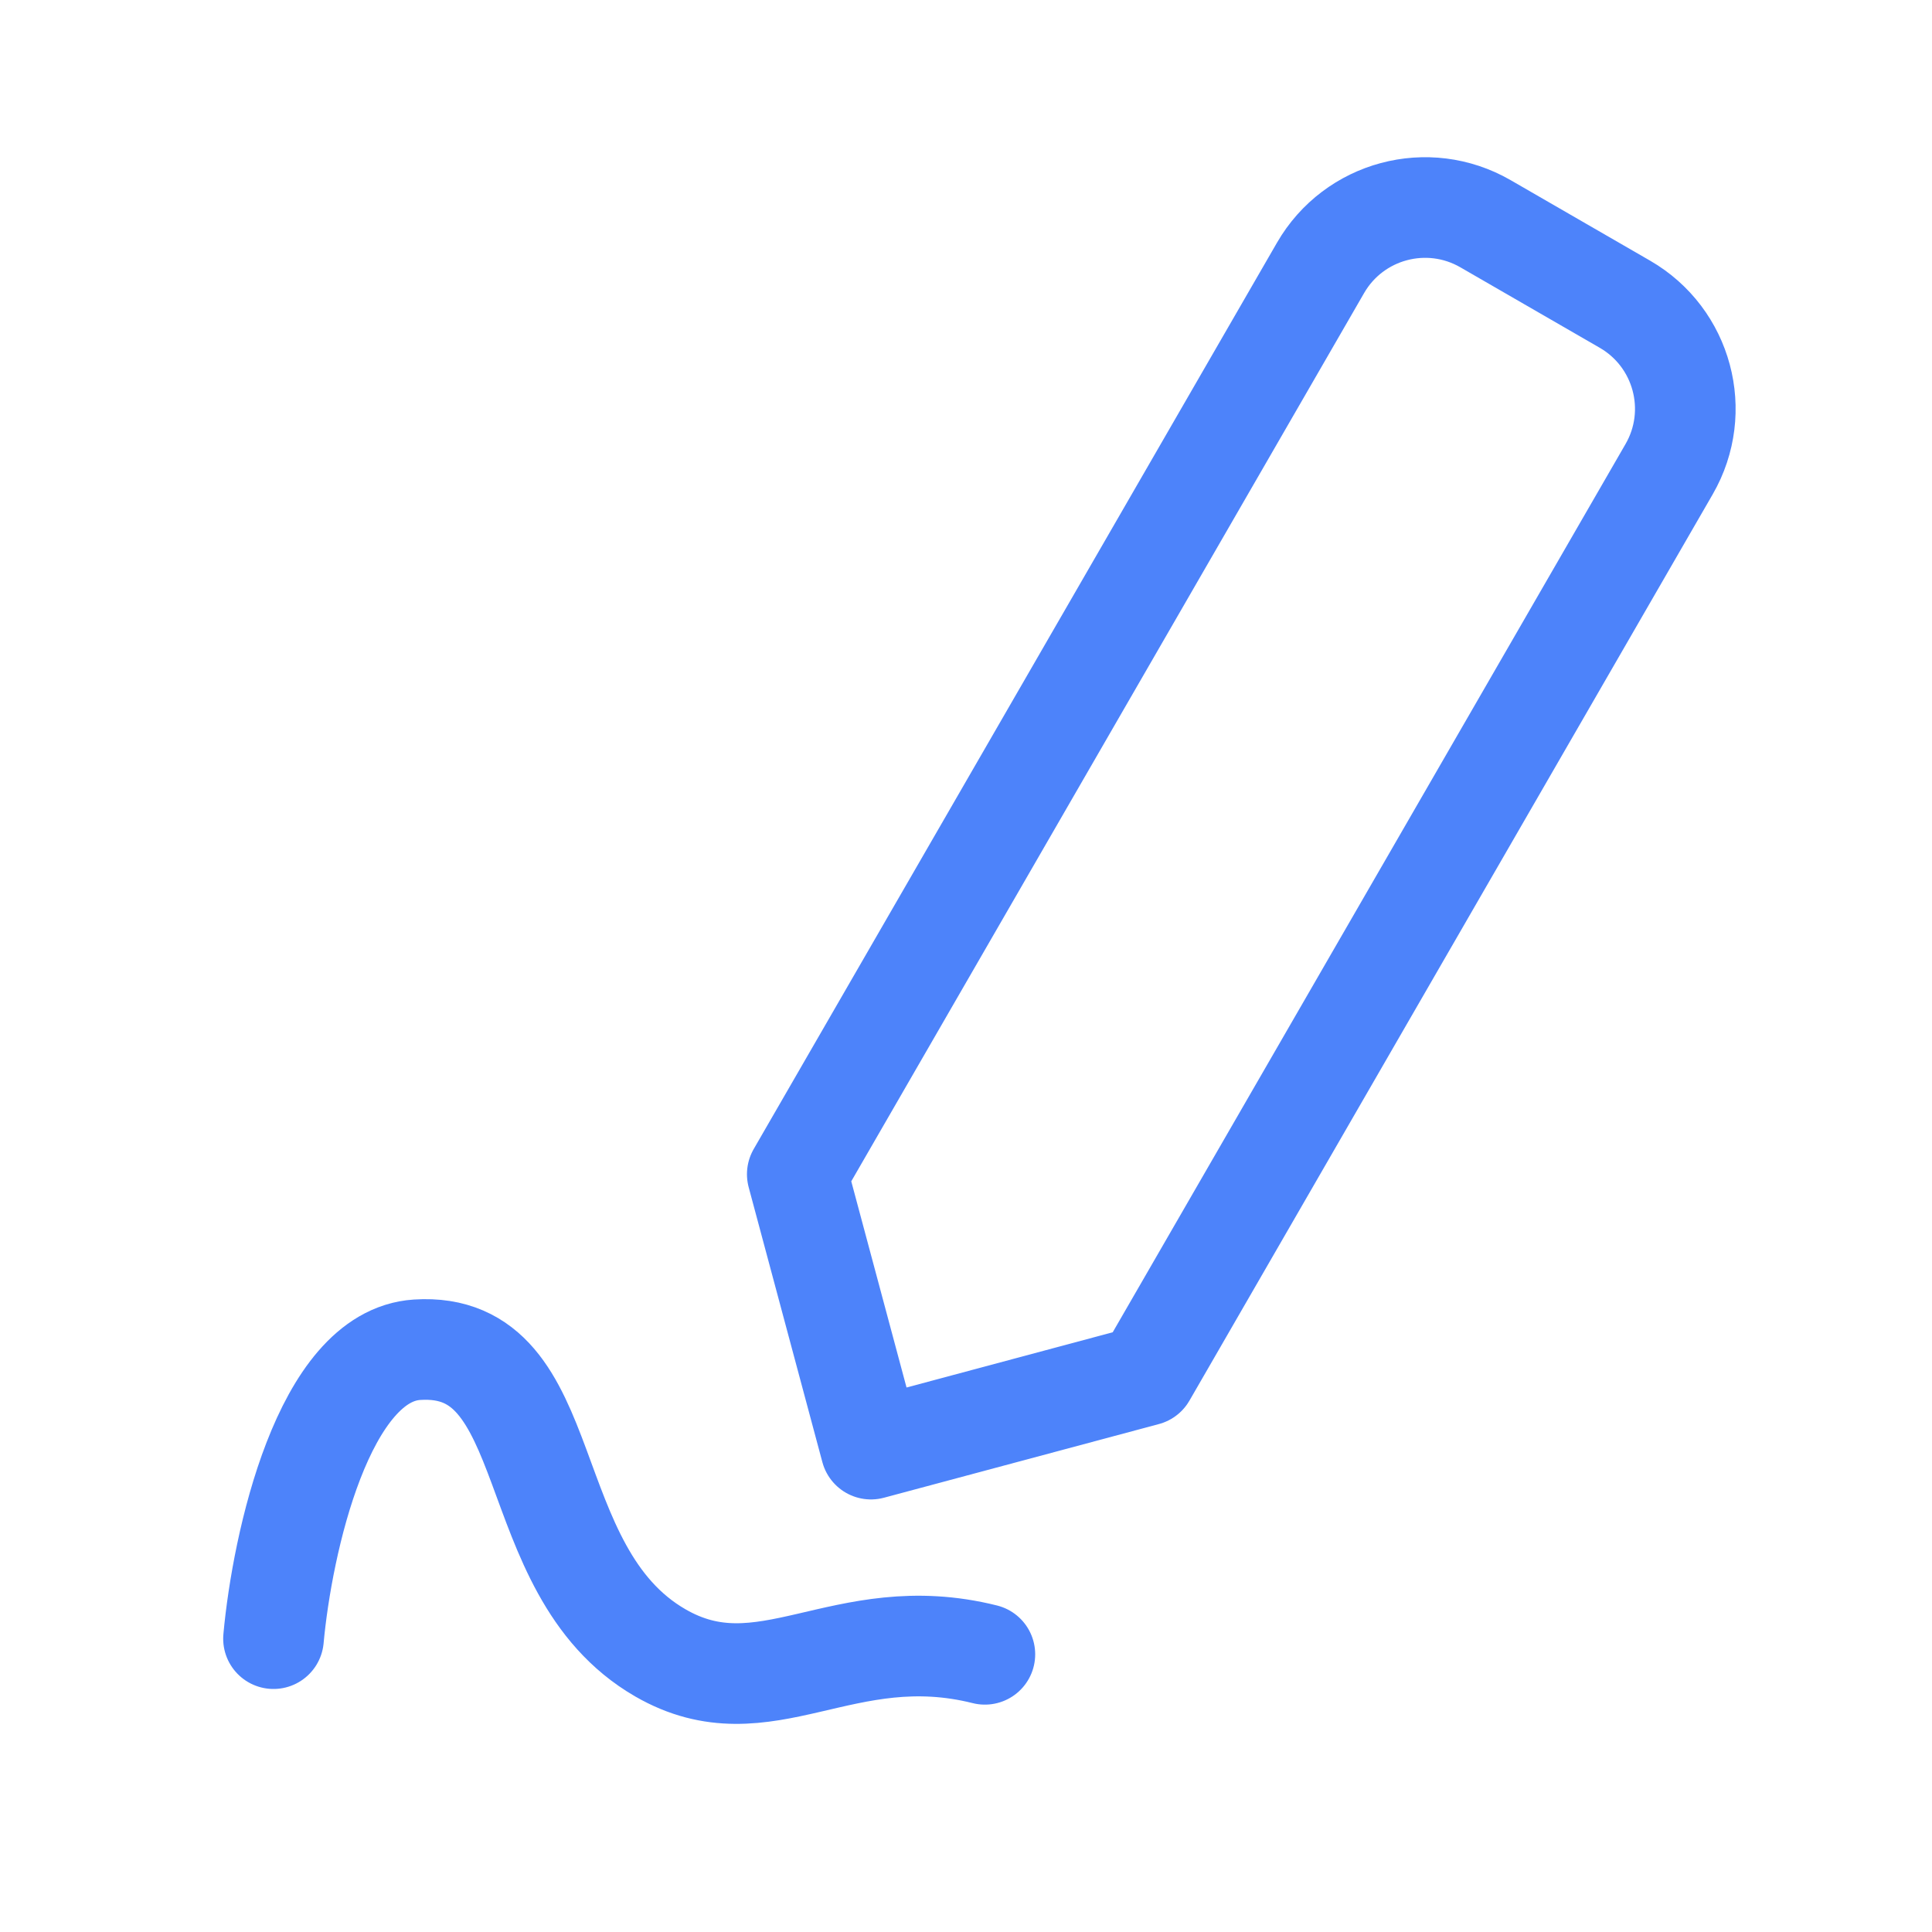
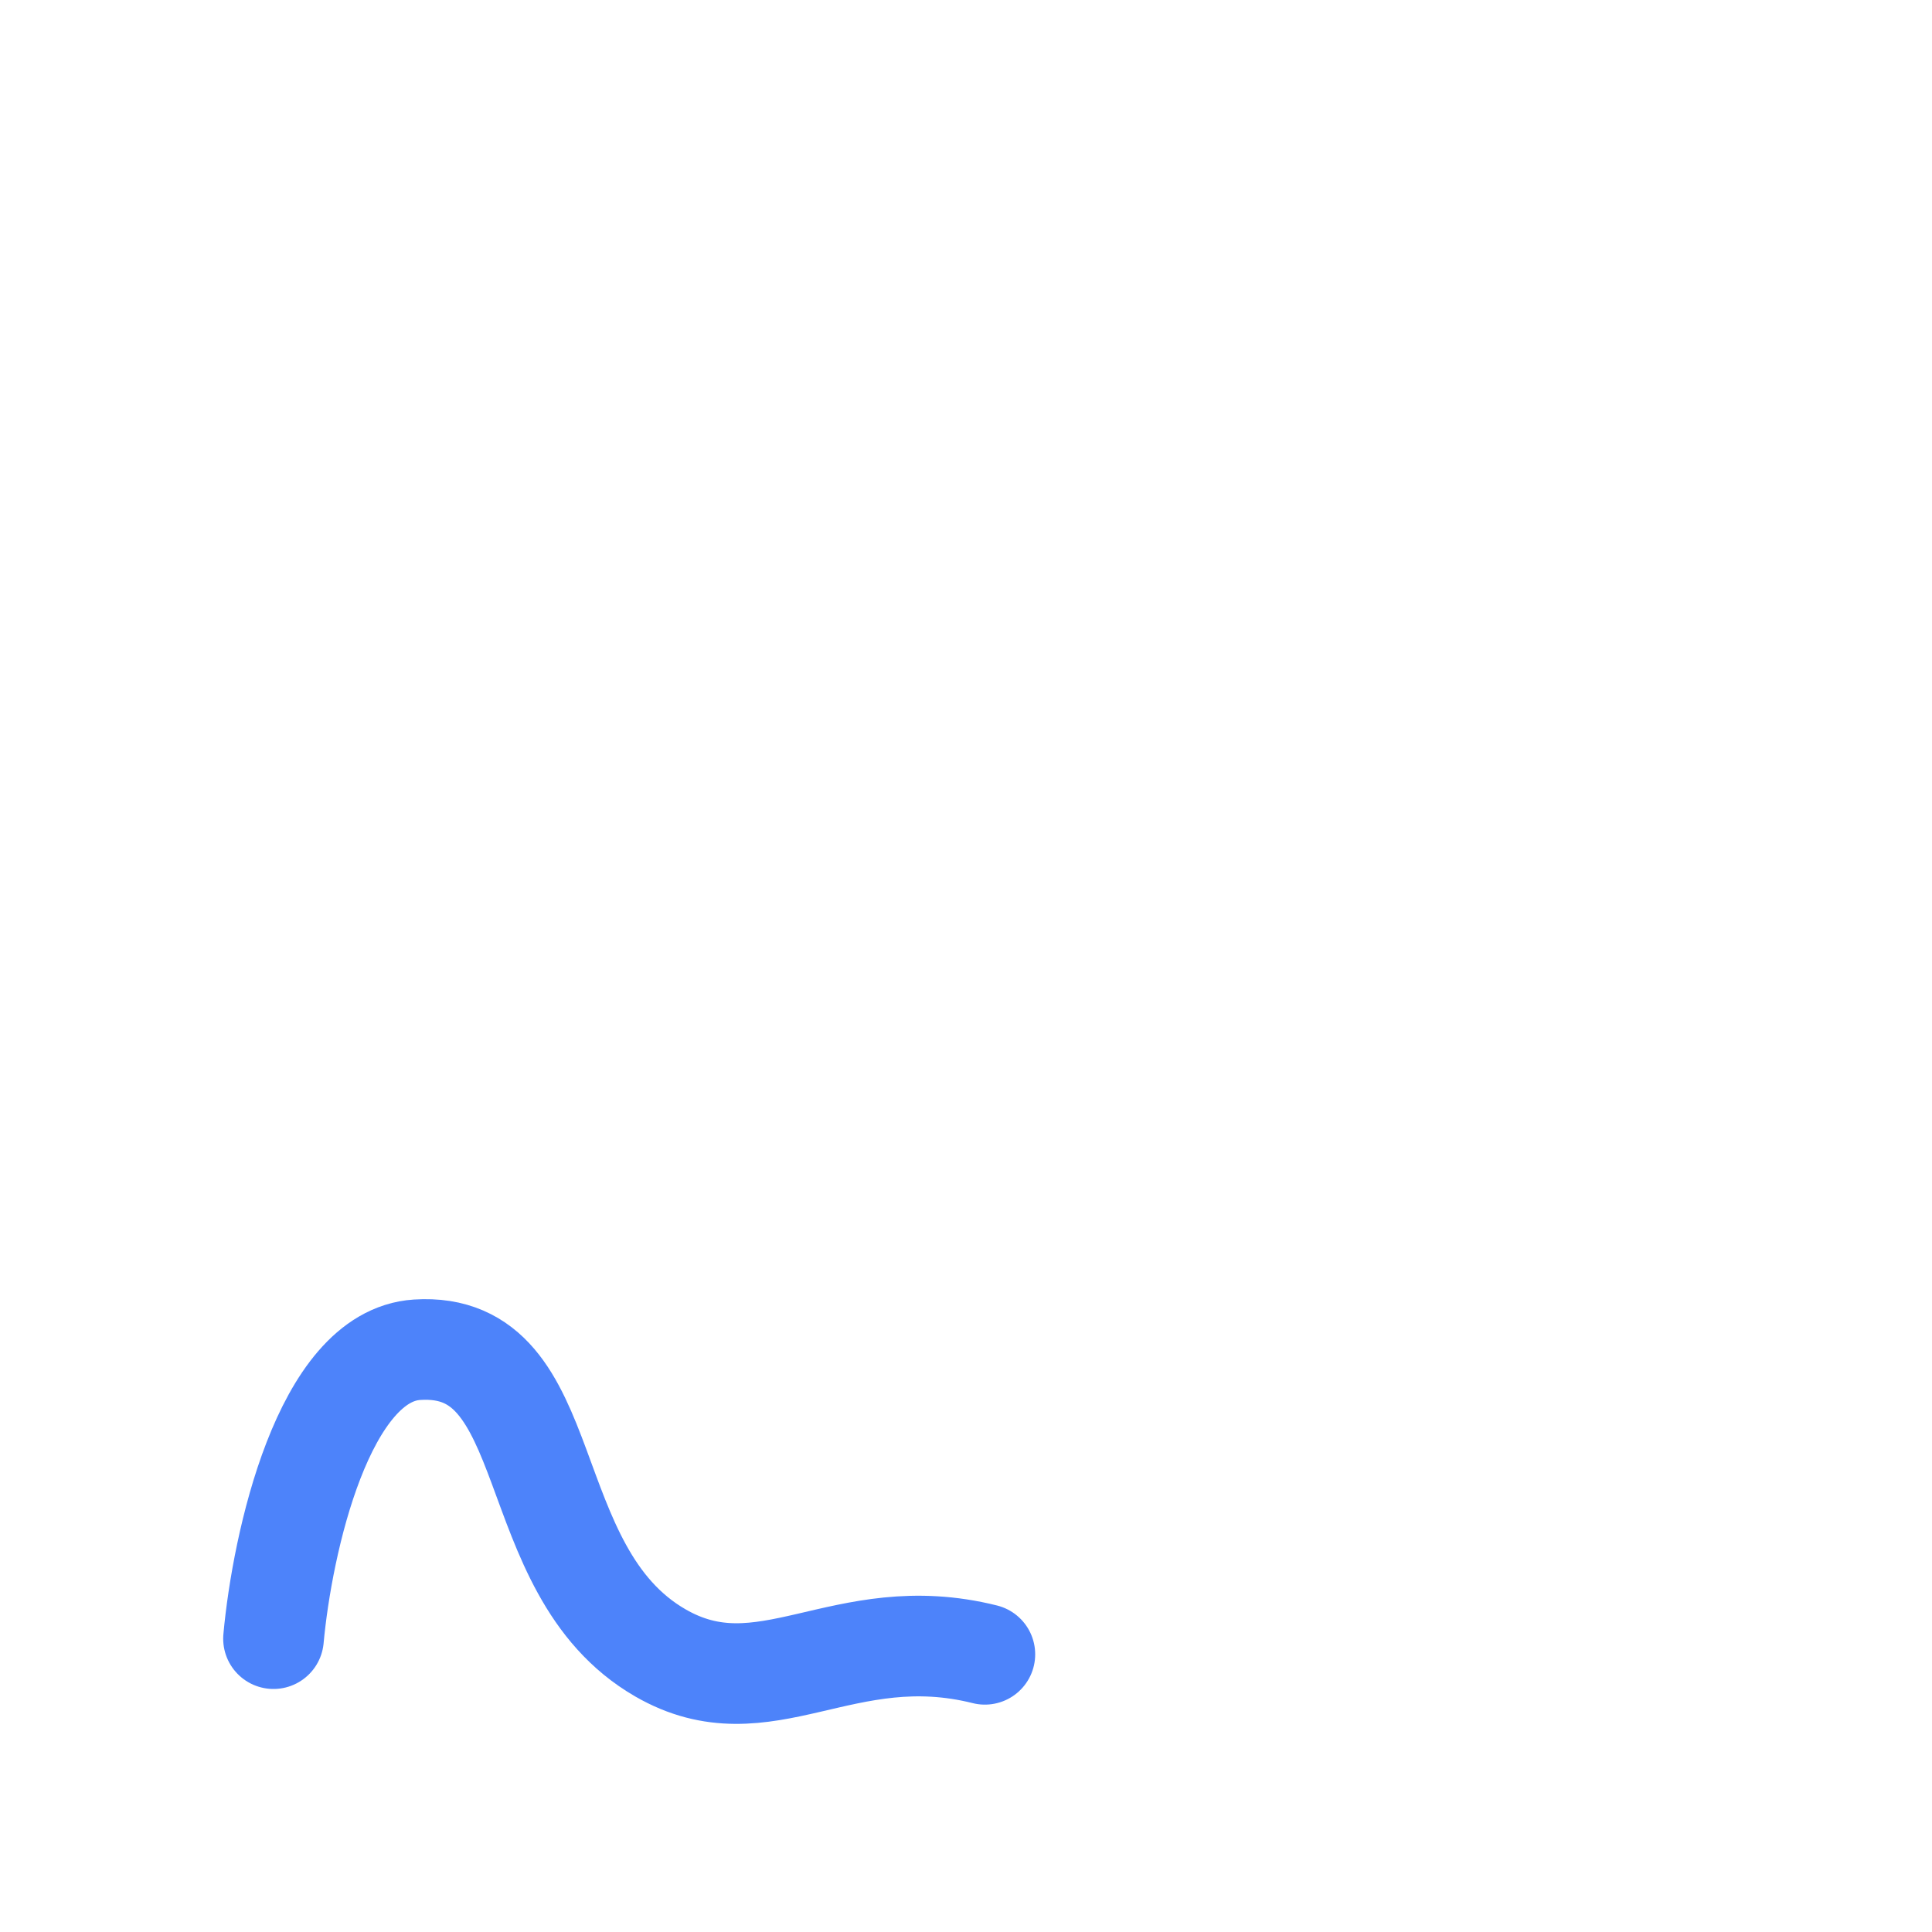
<svg xmlns="http://www.w3.org/2000/svg" width="48" height="48" viewBox="0 0 48 48" fill="none">
-   <path d="M19.808 29.173L32.808 6.656C33.637 5.221 35.471 4.73 36.906 5.558L40.37 7.558C41.805 8.387 42.297 10.221 41.469 11.656L28.469 34.173L21.639 36.003L19.808 29.173Z" stroke="#4D83FA" stroke-width="2.5" stroke-linecap="round" stroke-linejoin="round" />
  <path d="M6.795 40.712C7.013 38.336 8.035 33.684 10.362 33.534C13.96 33.302 12.836 39.004 16.406 41.065C19.005 42.565 20.938 40.217 24.469 41.101" stroke="#4D83FA" stroke-width="2.5" stroke-linecap="round" stroke-linejoin="round" />
</svg>